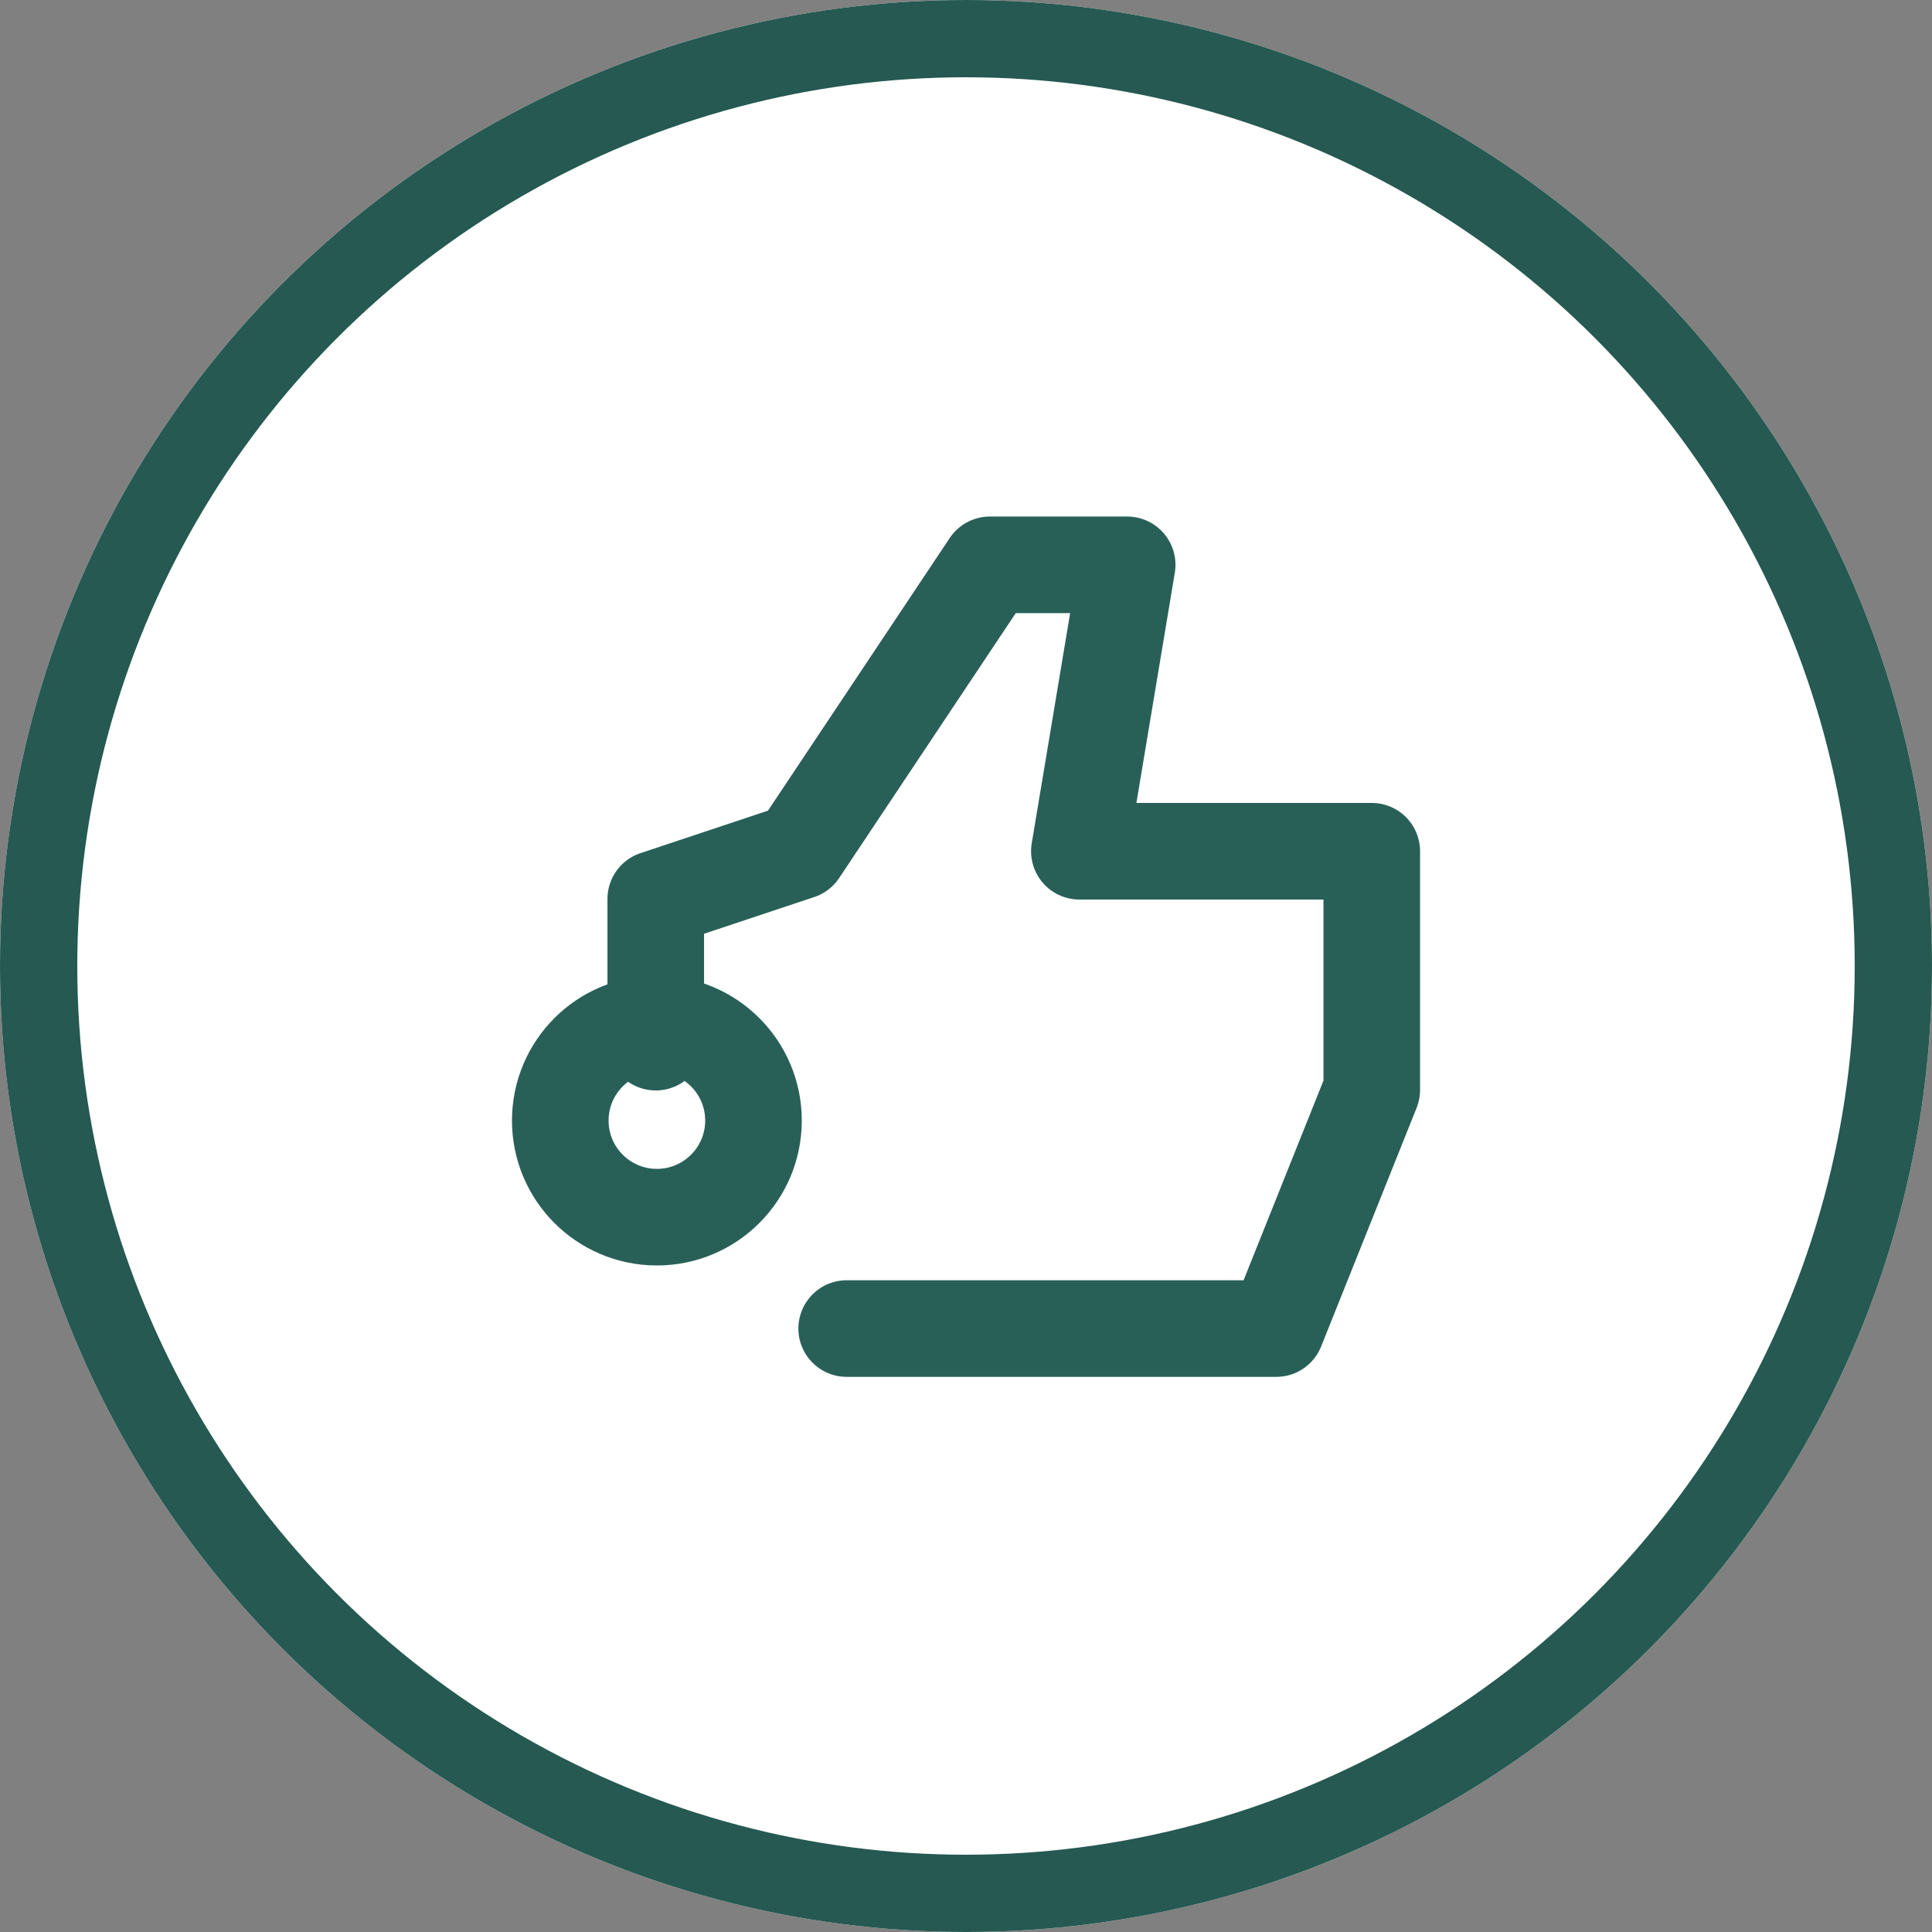
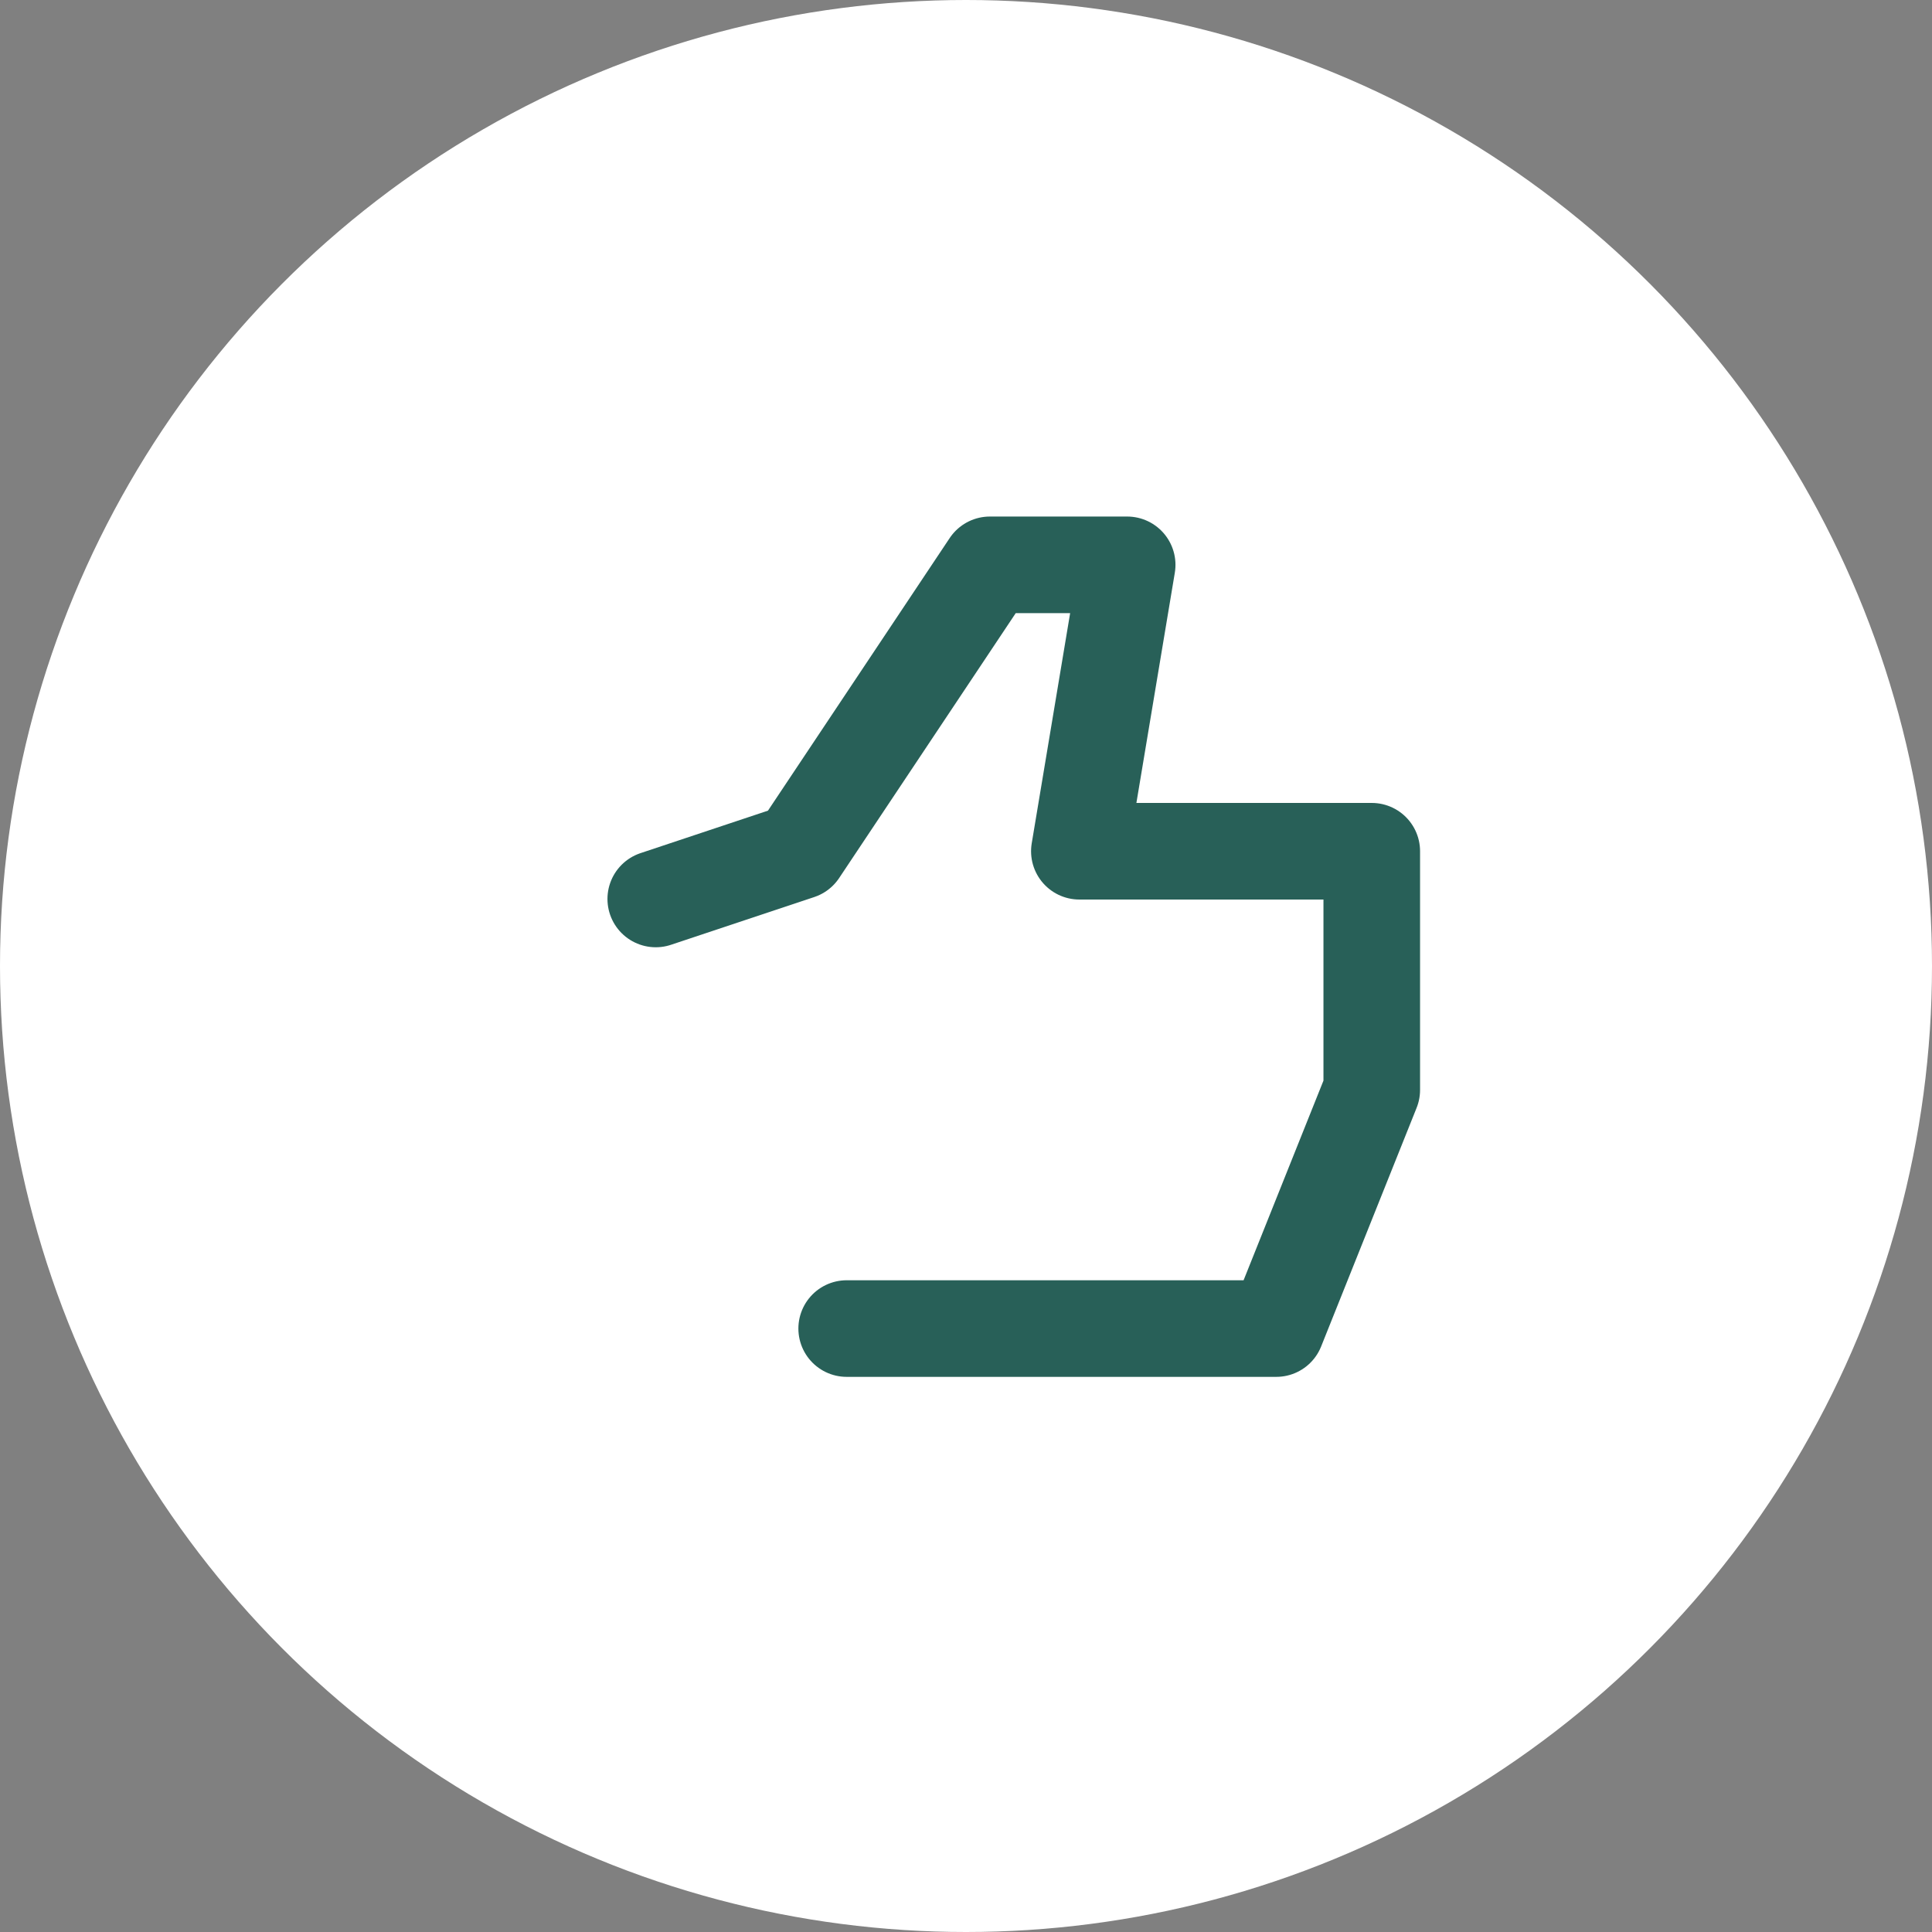
<svg xmlns="http://www.w3.org/2000/svg" width="50" height="50" viewBox="0 0 50 50">
  <rect x="0" y="0" width="50" height="50" fill="#808080" stroke="none" />
  <g id="Group_348" data-name="Group 348" transform="translate(-872 -2335)">
    <g id="Ellipse_79" data-name="Ellipse 79" transform="translate(872 2335)" fill="#fff" stroke="#255951" stroke-width="2">
      <circle cx="25" cy="25" r="25" stroke="none" />
-       <circle cx="25" cy="25" r="24" fill="none" />
    </g>
    <g id="Group_12" data-name="Group 12" transform="translate(883.5 2345.618)">
-       <path id="Combined_Shape" data-name="Combined Shape" d="M4.941,19.765H16.059l2.471-6.176V7.412H10.963L12.2,0H8.647L3.706,7.412,0,8.647v3.706" transform="translate(5.471 4)" fill="none" stroke="#286058" stroke-linecap="round" stroke-linejoin="round" stroke-miterlimit="10" stroke-width="2.5" />
-       <circle id="Oval_2_Copy_3" data-name="Oval 2 Copy 3" cx="2.5" cy="2.5" r="2.5" transform="translate(3 15.882)" fill="none" stroke="#286058" stroke-linecap="round" stroke-linejoin="round" stroke-miterlimit="10" stroke-width="2.5" />
+       <path id="Combined_Shape" data-name="Combined Shape" d="M4.941,19.765H16.059l2.471-6.176V7.412H10.963L12.2,0H8.647L3.706,7.412,0,8.647" transform="translate(5.471 4)" fill="none" stroke="#286058" stroke-linecap="round" stroke-linejoin="round" stroke-miterlimit="10" stroke-width="2.5" />
    </g>
  </g>
</svg>